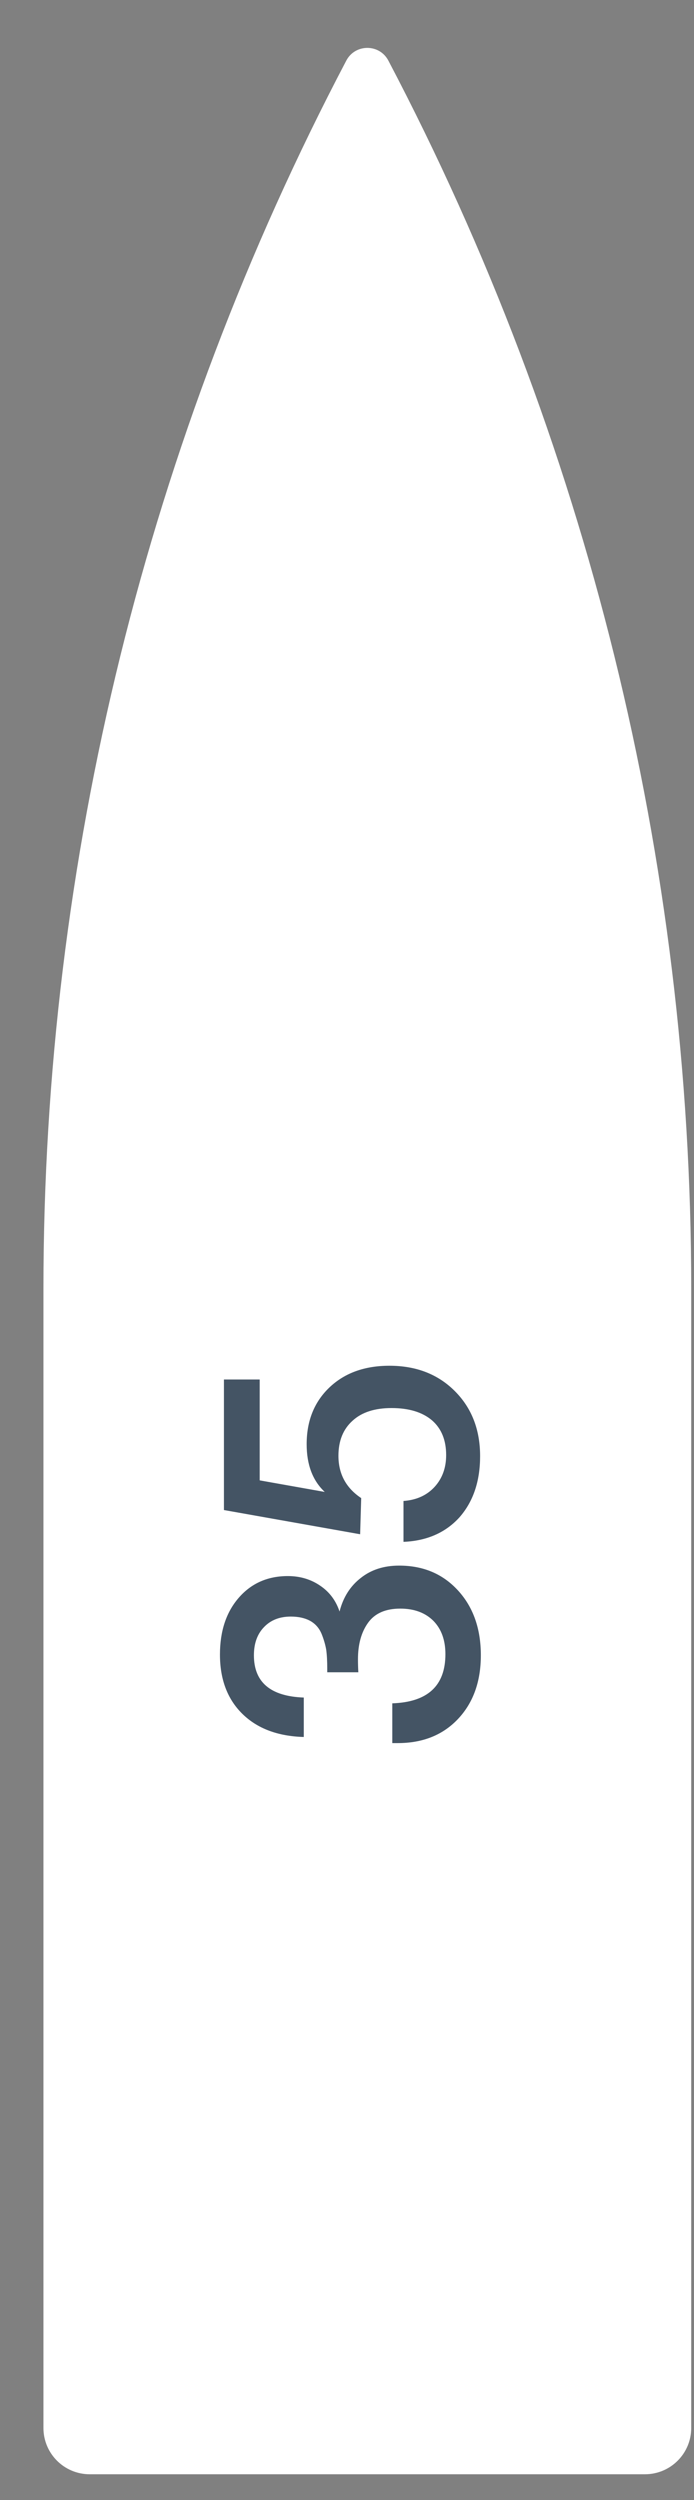
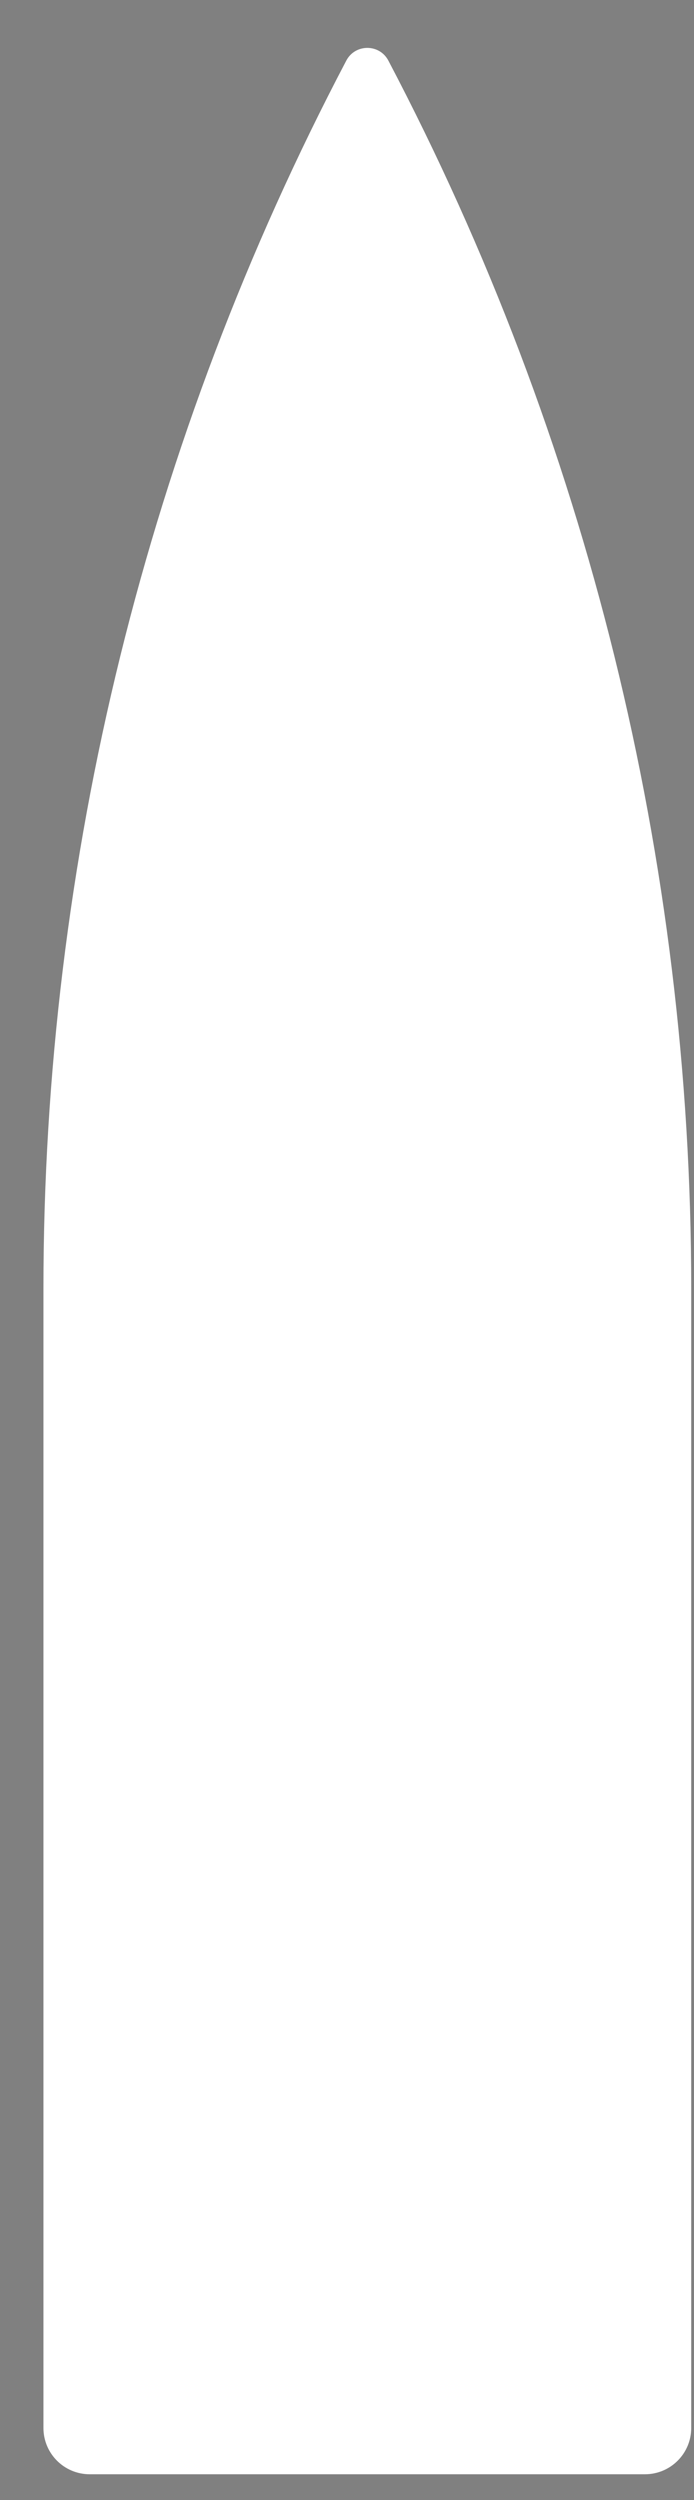
<svg xmlns="http://www.w3.org/2000/svg" width="15" height="54" viewBox="0 0 15 54" fill="none">
  <rect x="0" y="0" width="15" height="54" fill="#808080" stroke="none" />
  <path d="M0.939 27.831C0.939 18.591 3.186 9.489 7.485 1.309V1.309C7.677 0.943 8.202 0.943 8.394 1.309V1.309C12.693 9.489 14.94 18.591 14.94 27.831V52.444C14.94 52.997 14.492 53.444 13.94 53.444H1.939C1.387 53.444 0.939 52.997 0.939 52.444L0.939 27.831Z" fill="white" />
-   <path d="M6.566 37.519C6.003 37.503 5.561 37.336 5.238 37.019C4.915 36.701 4.754 36.274 4.754 35.738C4.754 35.233 4.889 34.824 5.16 34.512C5.431 34.2 5.785 34.043 6.222 34.043C6.488 34.043 6.722 34.114 6.925 34.254C7.123 34.389 7.261 34.574 7.339 34.809C7.417 34.501 7.571 34.259 7.8 34.082C8.024 33.905 8.299 33.817 8.627 33.817C9.148 33.817 9.572 33.996 9.901 34.356C10.229 34.715 10.393 35.181 10.393 35.754C10.393 36.321 10.229 36.779 9.901 37.128C9.572 37.477 9.138 37.651 8.596 37.651H8.479V36.792C9.244 36.766 9.627 36.412 9.627 35.73C9.627 35.428 9.541 35.189 9.369 35.012C9.192 34.835 8.953 34.746 8.651 34.746C8.333 34.746 8.102 34.848 7.956 35.051C7.81 35.254 7.737 35.517 7.737 35.84C7.737 35.938 7.74 36.032 7.745 36.121H7.073V36.043C7.073 35.881 7.066 35.743 7.05 35.629C7.029 35.514 6.995 35.4 6.948 35.285C6.896 35.165 6.816 35.074 6.706 35.012C6.592 34.949 6.451 34.918 6.285 34.918C6.045 34.918 5.852 34.993 5.707 35.145C5.561 35.295 5.488 35.498 5.488 35.754C5.488 36.337 5.847 36.641 6.566 36.667V37.519ZM4.84 29.797H5.613L5.613 31.976L7.019 32.226C6.758 31.982 6.628 31.638 6.628 31.195C6.628 30.69 6.792 30.282 7.12 29.969C7.448 29.657 7.88 29.5 8.417 29.5C8.995 29.5 9.466 29.683 9.83 30.047C10.195 30.412 10.377 30.88 10.377 31.453C10.377 31.994 10.229 32.434 9.932 32.773C9.63 33.106 9.226 33.283 8.721 33.304V32.421C9.002 32.401 9.226 32.299 9.393 32.117C9.559 31.935 9.643 31.706 9.643 31.43C9.643 31.107 9.541 30.857 9.338 30.68C9.13 30.503 8.838 30.414 8.463 30.414C8.099 30.414 7.818 30.505 7.62 30.688C7.417 30.87 7.315 31.122 7.315 31.445C7.315 31.836 7.479 32.14 7.807 32.359L7.784 33.14L4.84 32.617L4.84 29.797Z" fill="#445464" />
</svg>